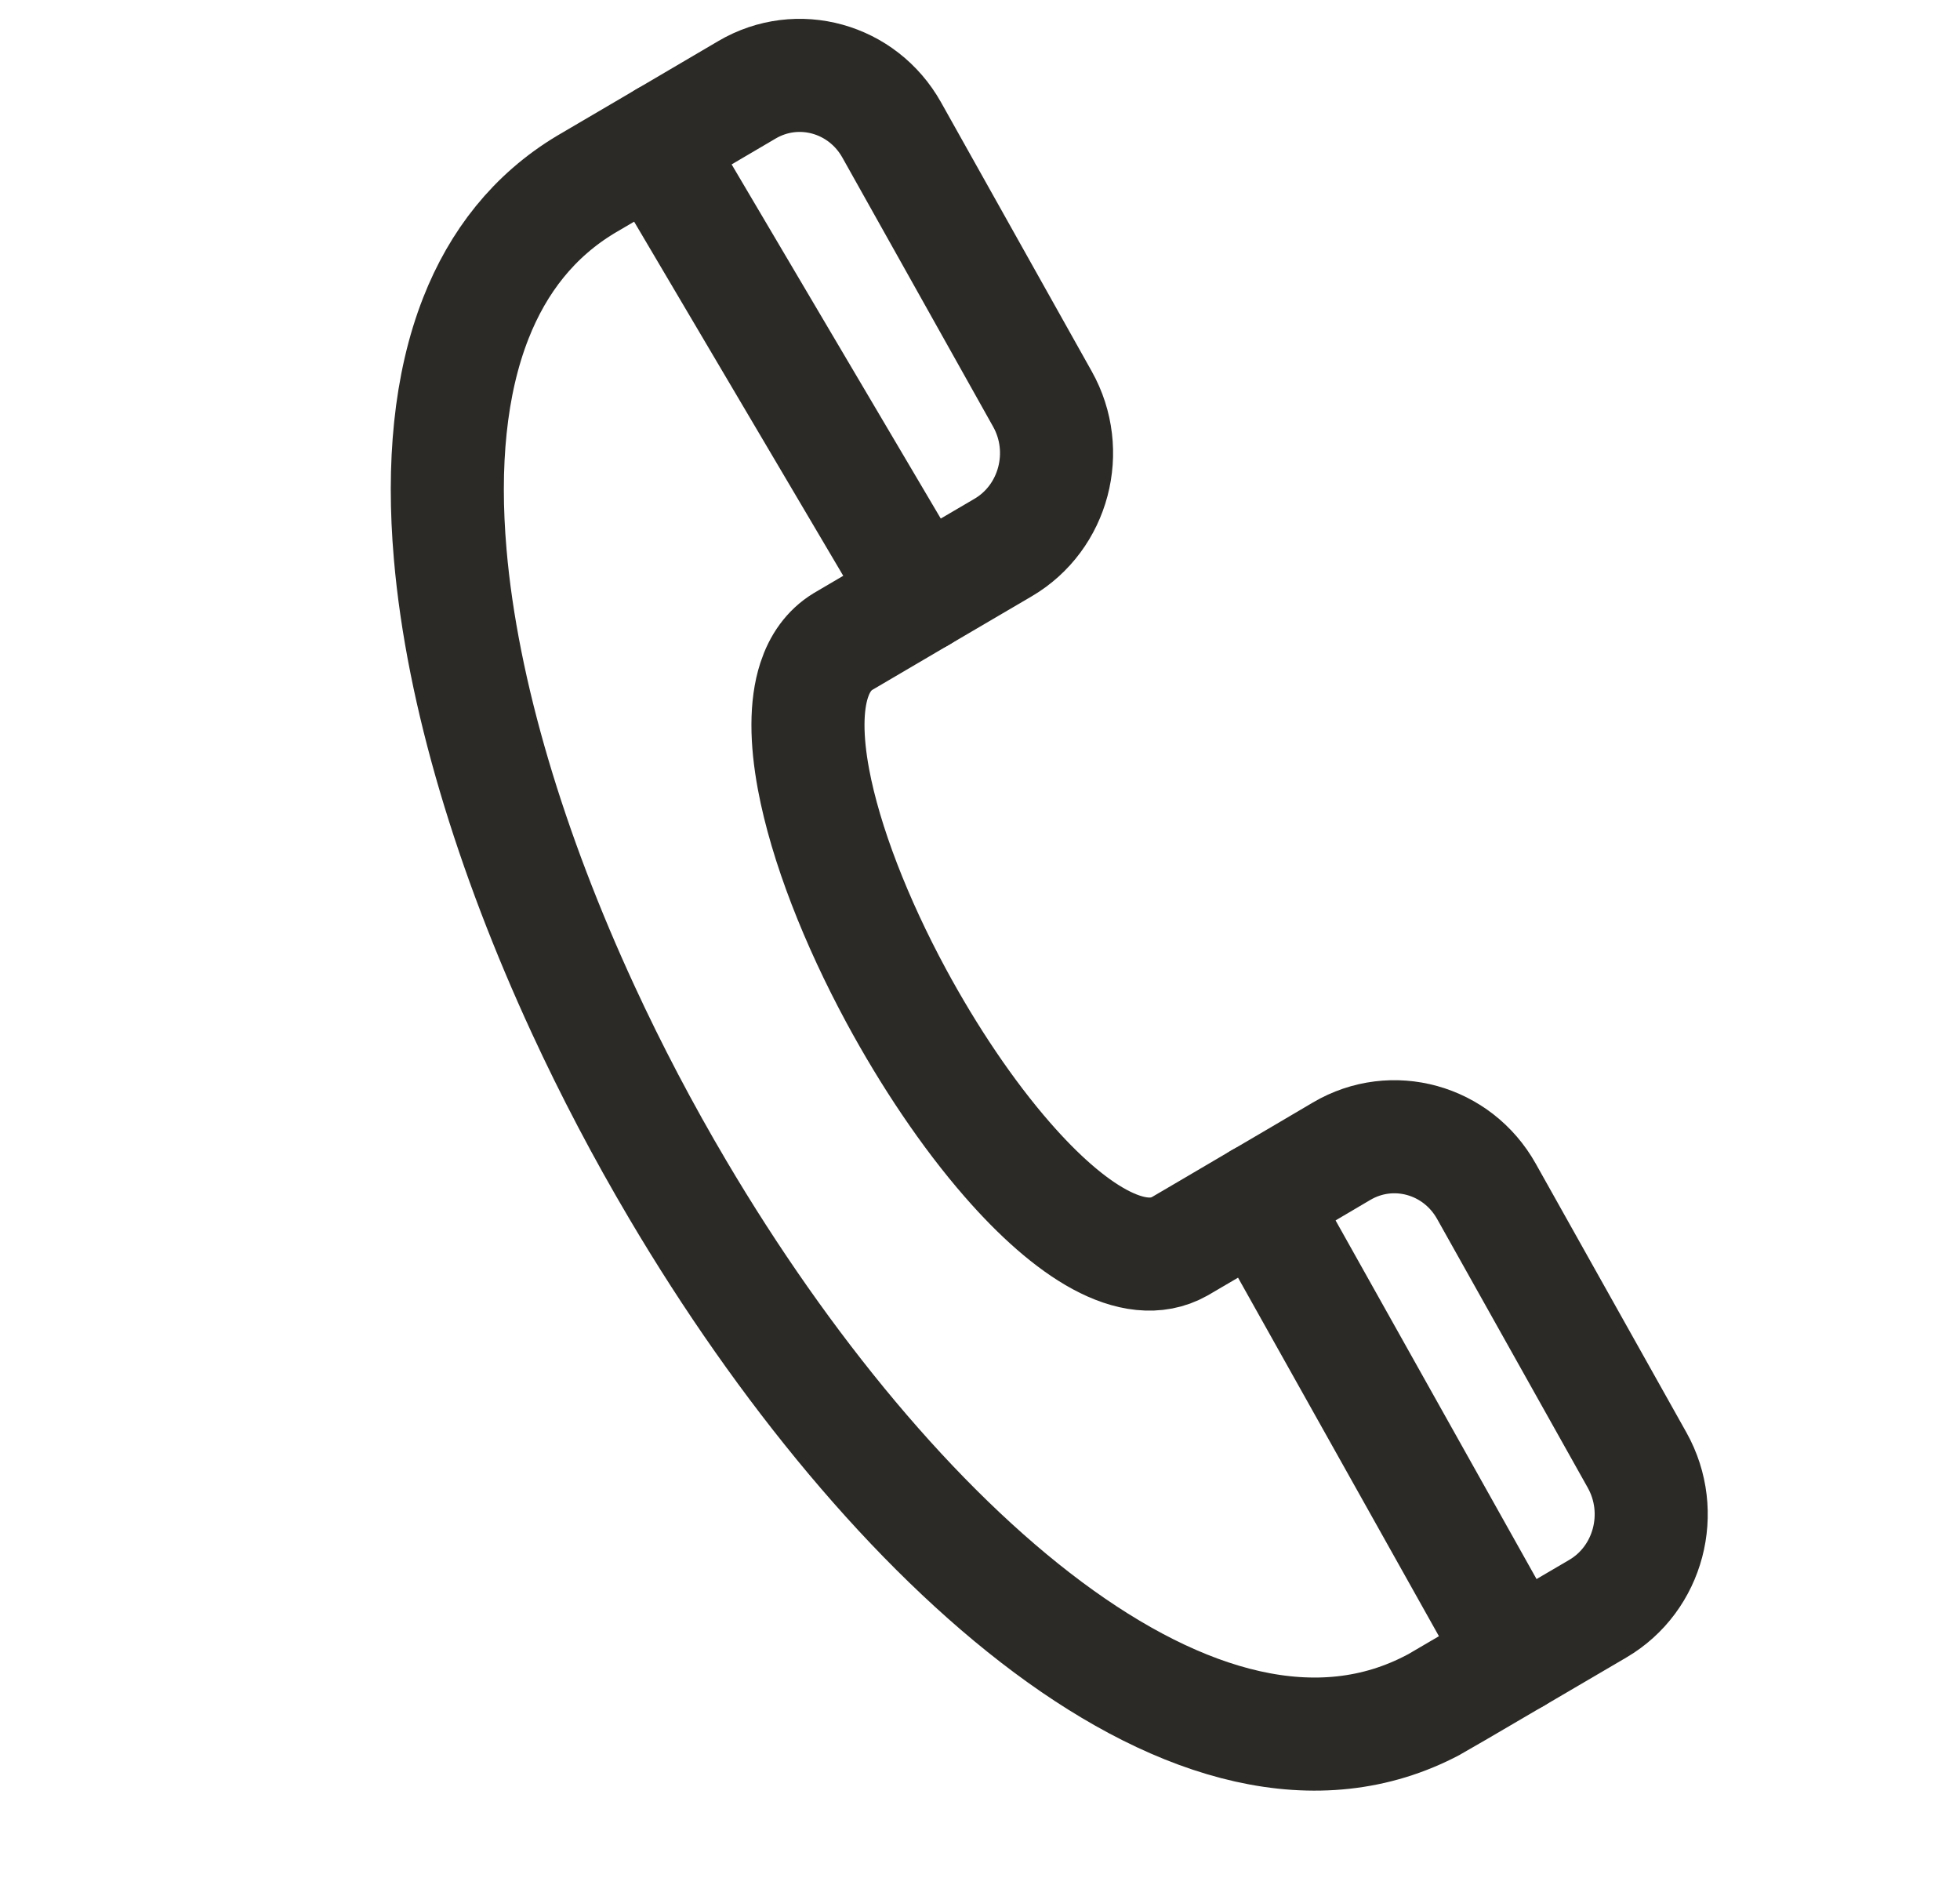
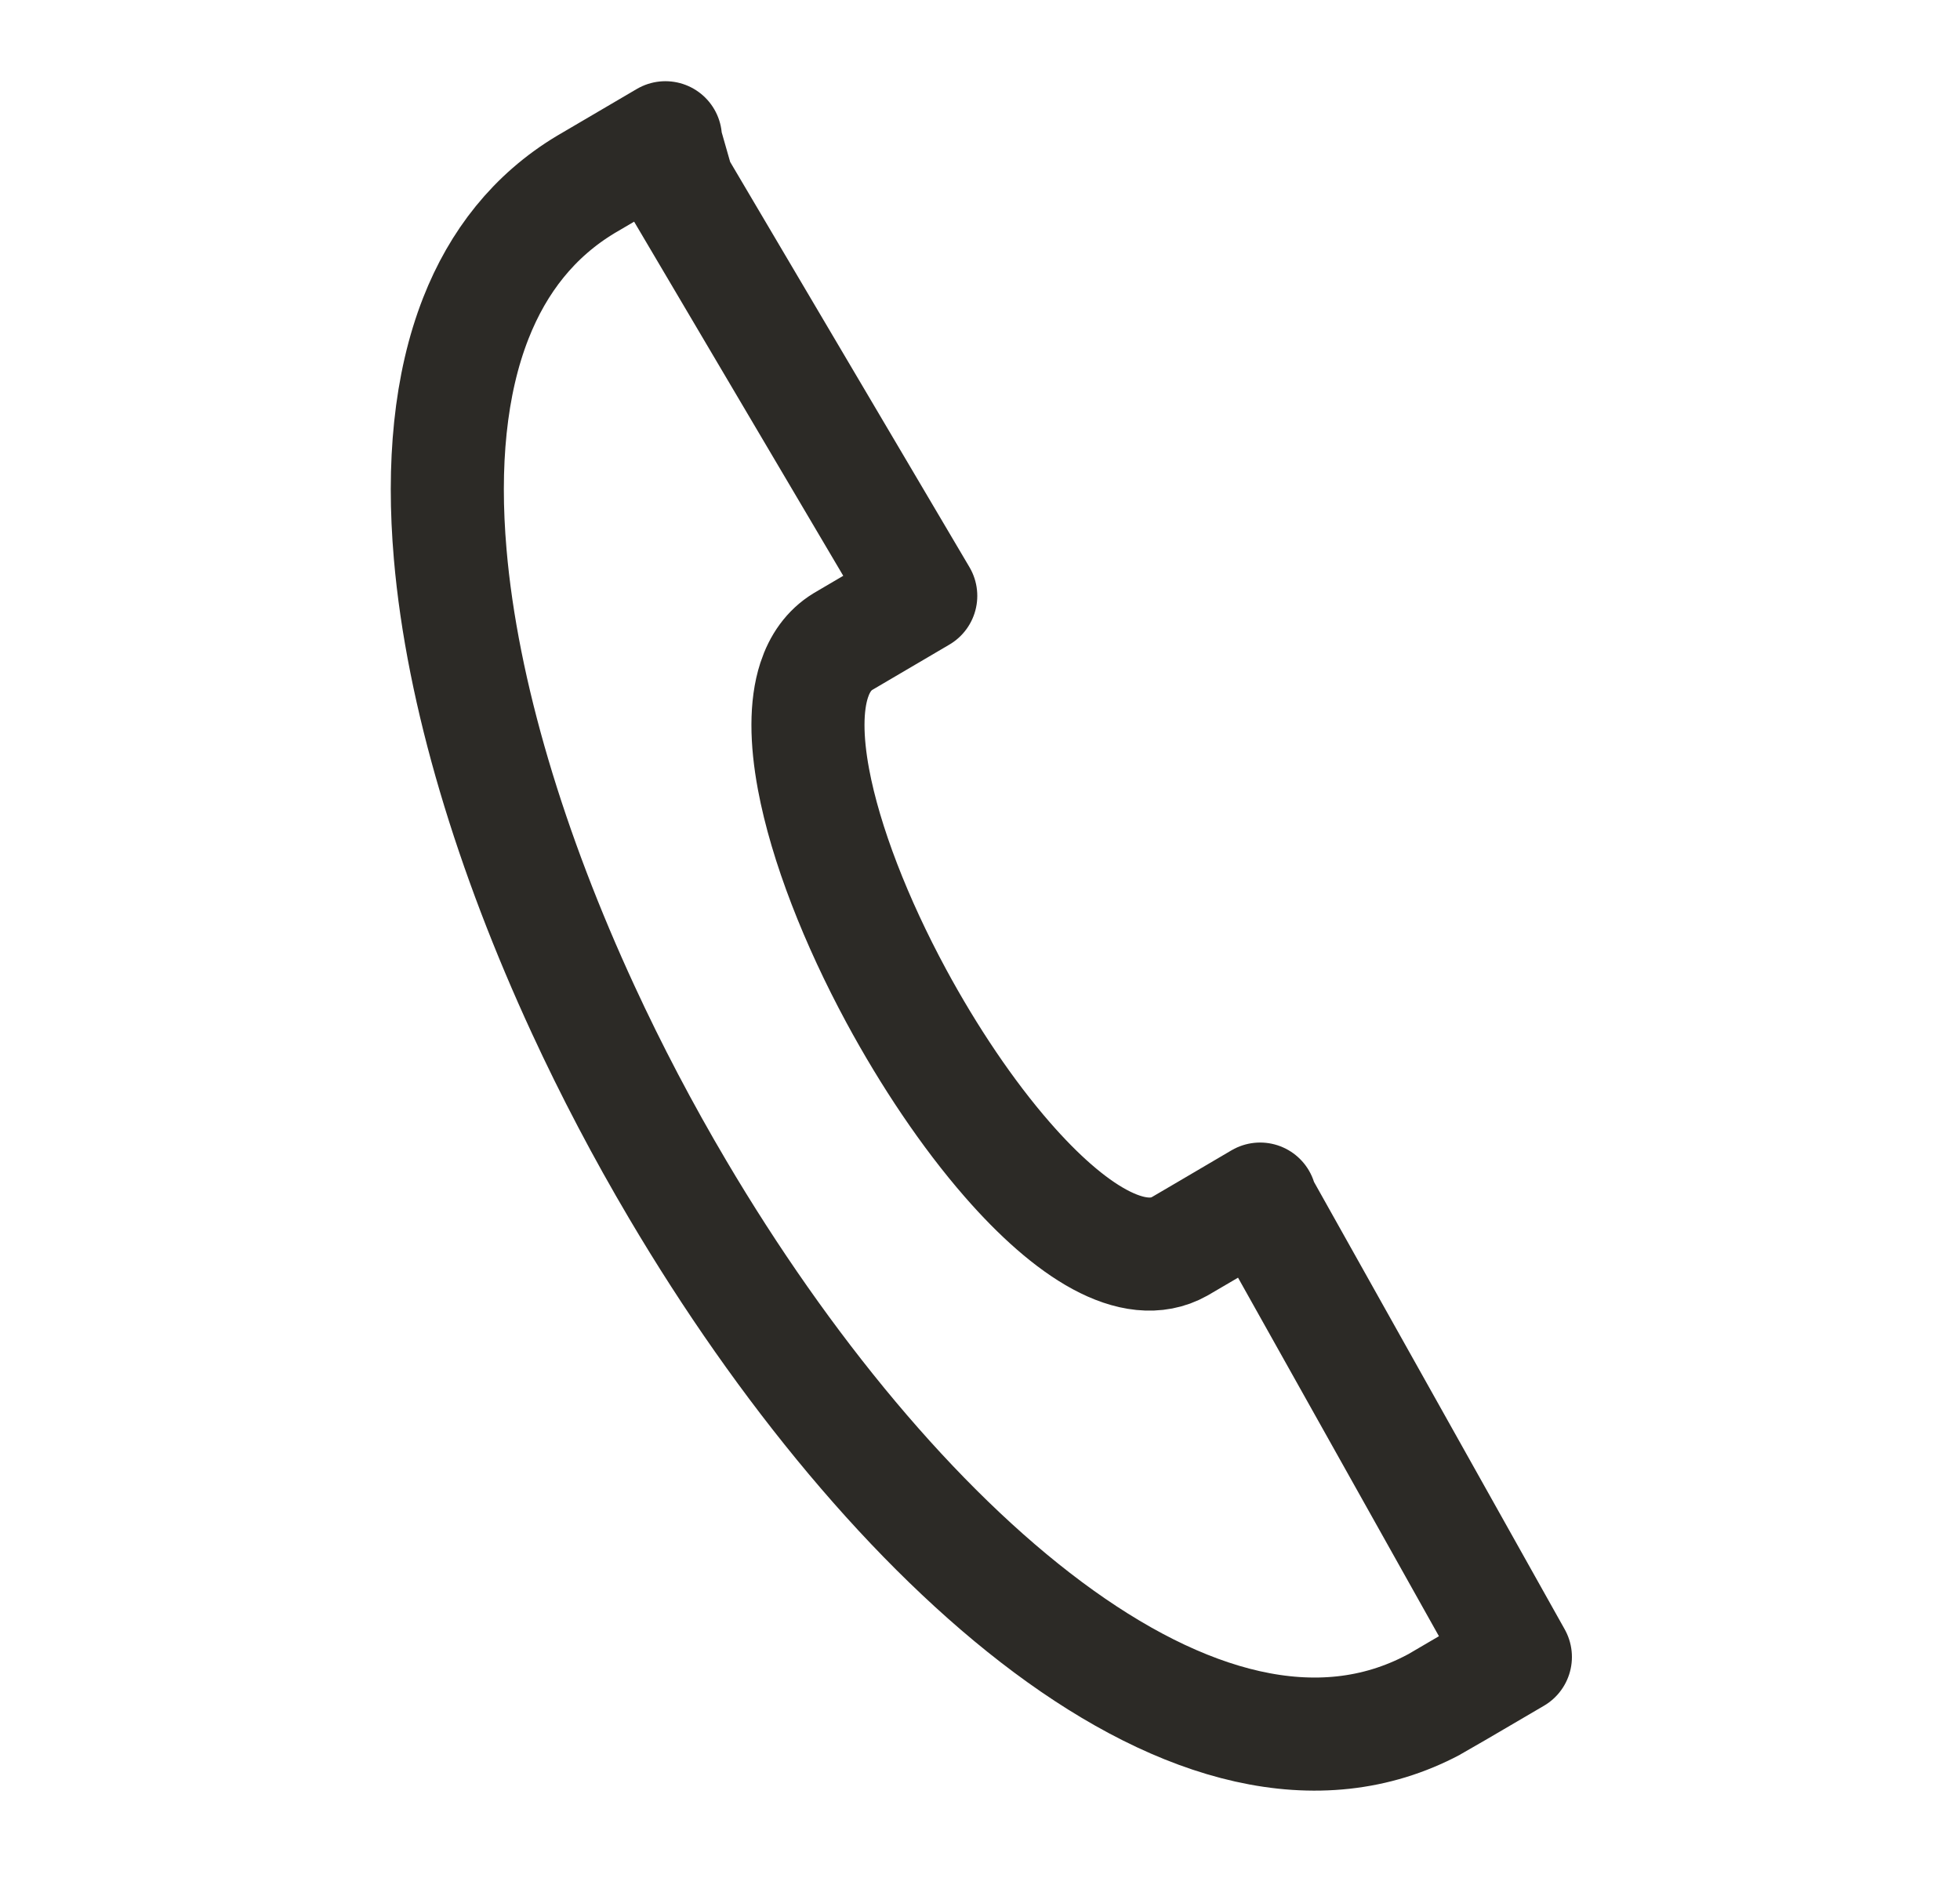
<svg xmlns="http://www.w3.org/2000/svg" width="26" height="25" viewBox="0 0 26 25" fill="none">
-   <path d="M12.214 7.903L13.307 7.262C13.982 6.866 14.216 5.983 13.828 5.292L11.829 1.724C11.442 1.034 10.583 0.795 9.909 1.191C9.555 1.399 9.17 1.625 8.827 1.827L8.82 1.847L8.836 1.875" stroke="#2C2A26" stroke-width="1.5" stroke-linecap="round" stroke-linejoin="round" />
-   <path d="M20.103 21.977C20.451 21.774 20.838 21.547 21.195 21.337C21.871 20.941 22.104 20.059 21.717 19.367V19.367L19.718 15.801C19.331 15.111 18.471 14.872 17.797 15.269C17.443 15.478 17.061 15.703 16.717 15.904L16.713 15.928" stroke="#2C2A26" stroke-width="1.5" stroke-linecap="round" stroke-linejoin="round" />
  <path fill-rule="evenodd" clip-rule="evenodd" d="M8.991 2.446L12.214 7.903L11.179 8.511C10.997 8.623 10.873 8.798 10.8 9.022C10.689 9.363 10.695 9.817 10.791 10.334C10.951 11.194 11.359 12.228 11.888 13.208C12.322 14.011 12.836 14.777 13.362 15.38C14.187 16.327 15.039 16.873 15.648 16.531C15.664 16.522 16.134 16.247 16.716 15.904L16.712 15.928L20.102 21.977C19.514 22.322 19.04 22.599 19.018 22.61C15.945 24.244 11.787 20.511 8.991 15.779C8.532 15.003 8.11 14.2 7.736 13.39C6.779 11.319 6.131 9.199 5.972 7.349C5.87 6.168 5.968 5.098 6.312 4.221C6.607 3.469 7.084 2.859 7.772 2.446C7.779 2.442 8.244 2.169 8.827 1.827L8.82 1.848L8.991 2.446Z" stroke="#2C2A26" stroke-width="1.5" stroke-linecap="round" stroke-linejoin="round" />
</svg>